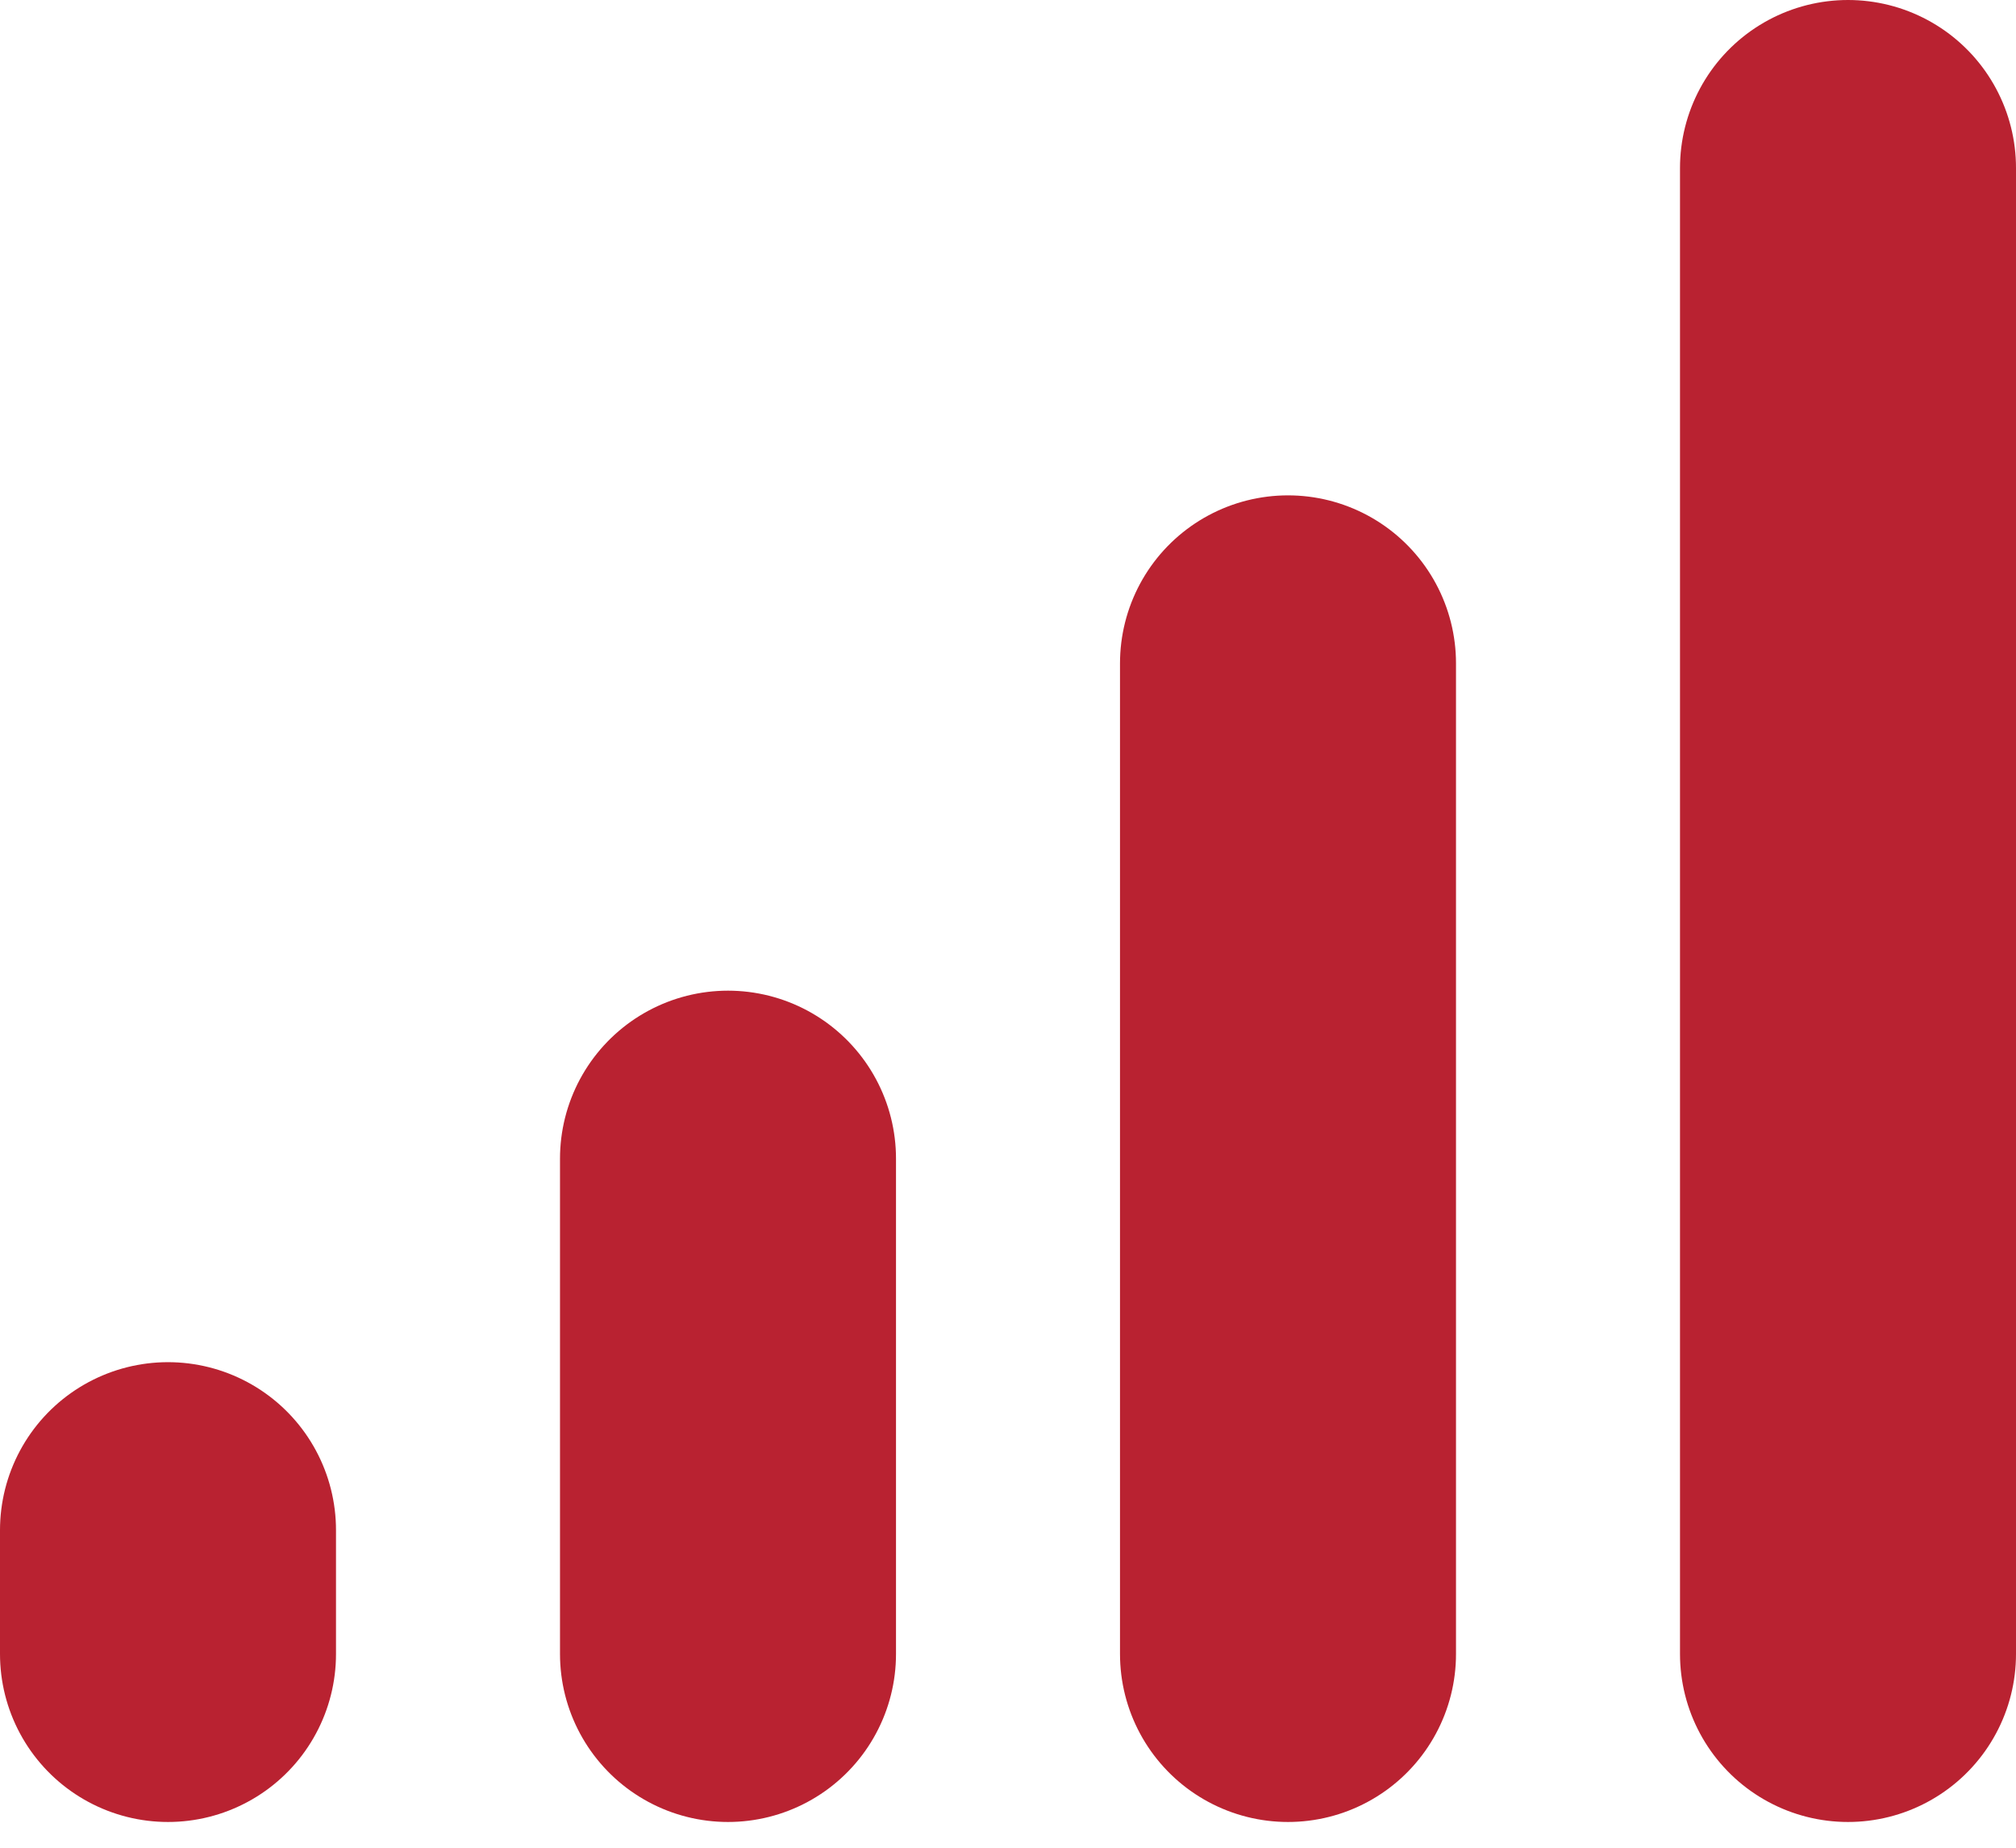
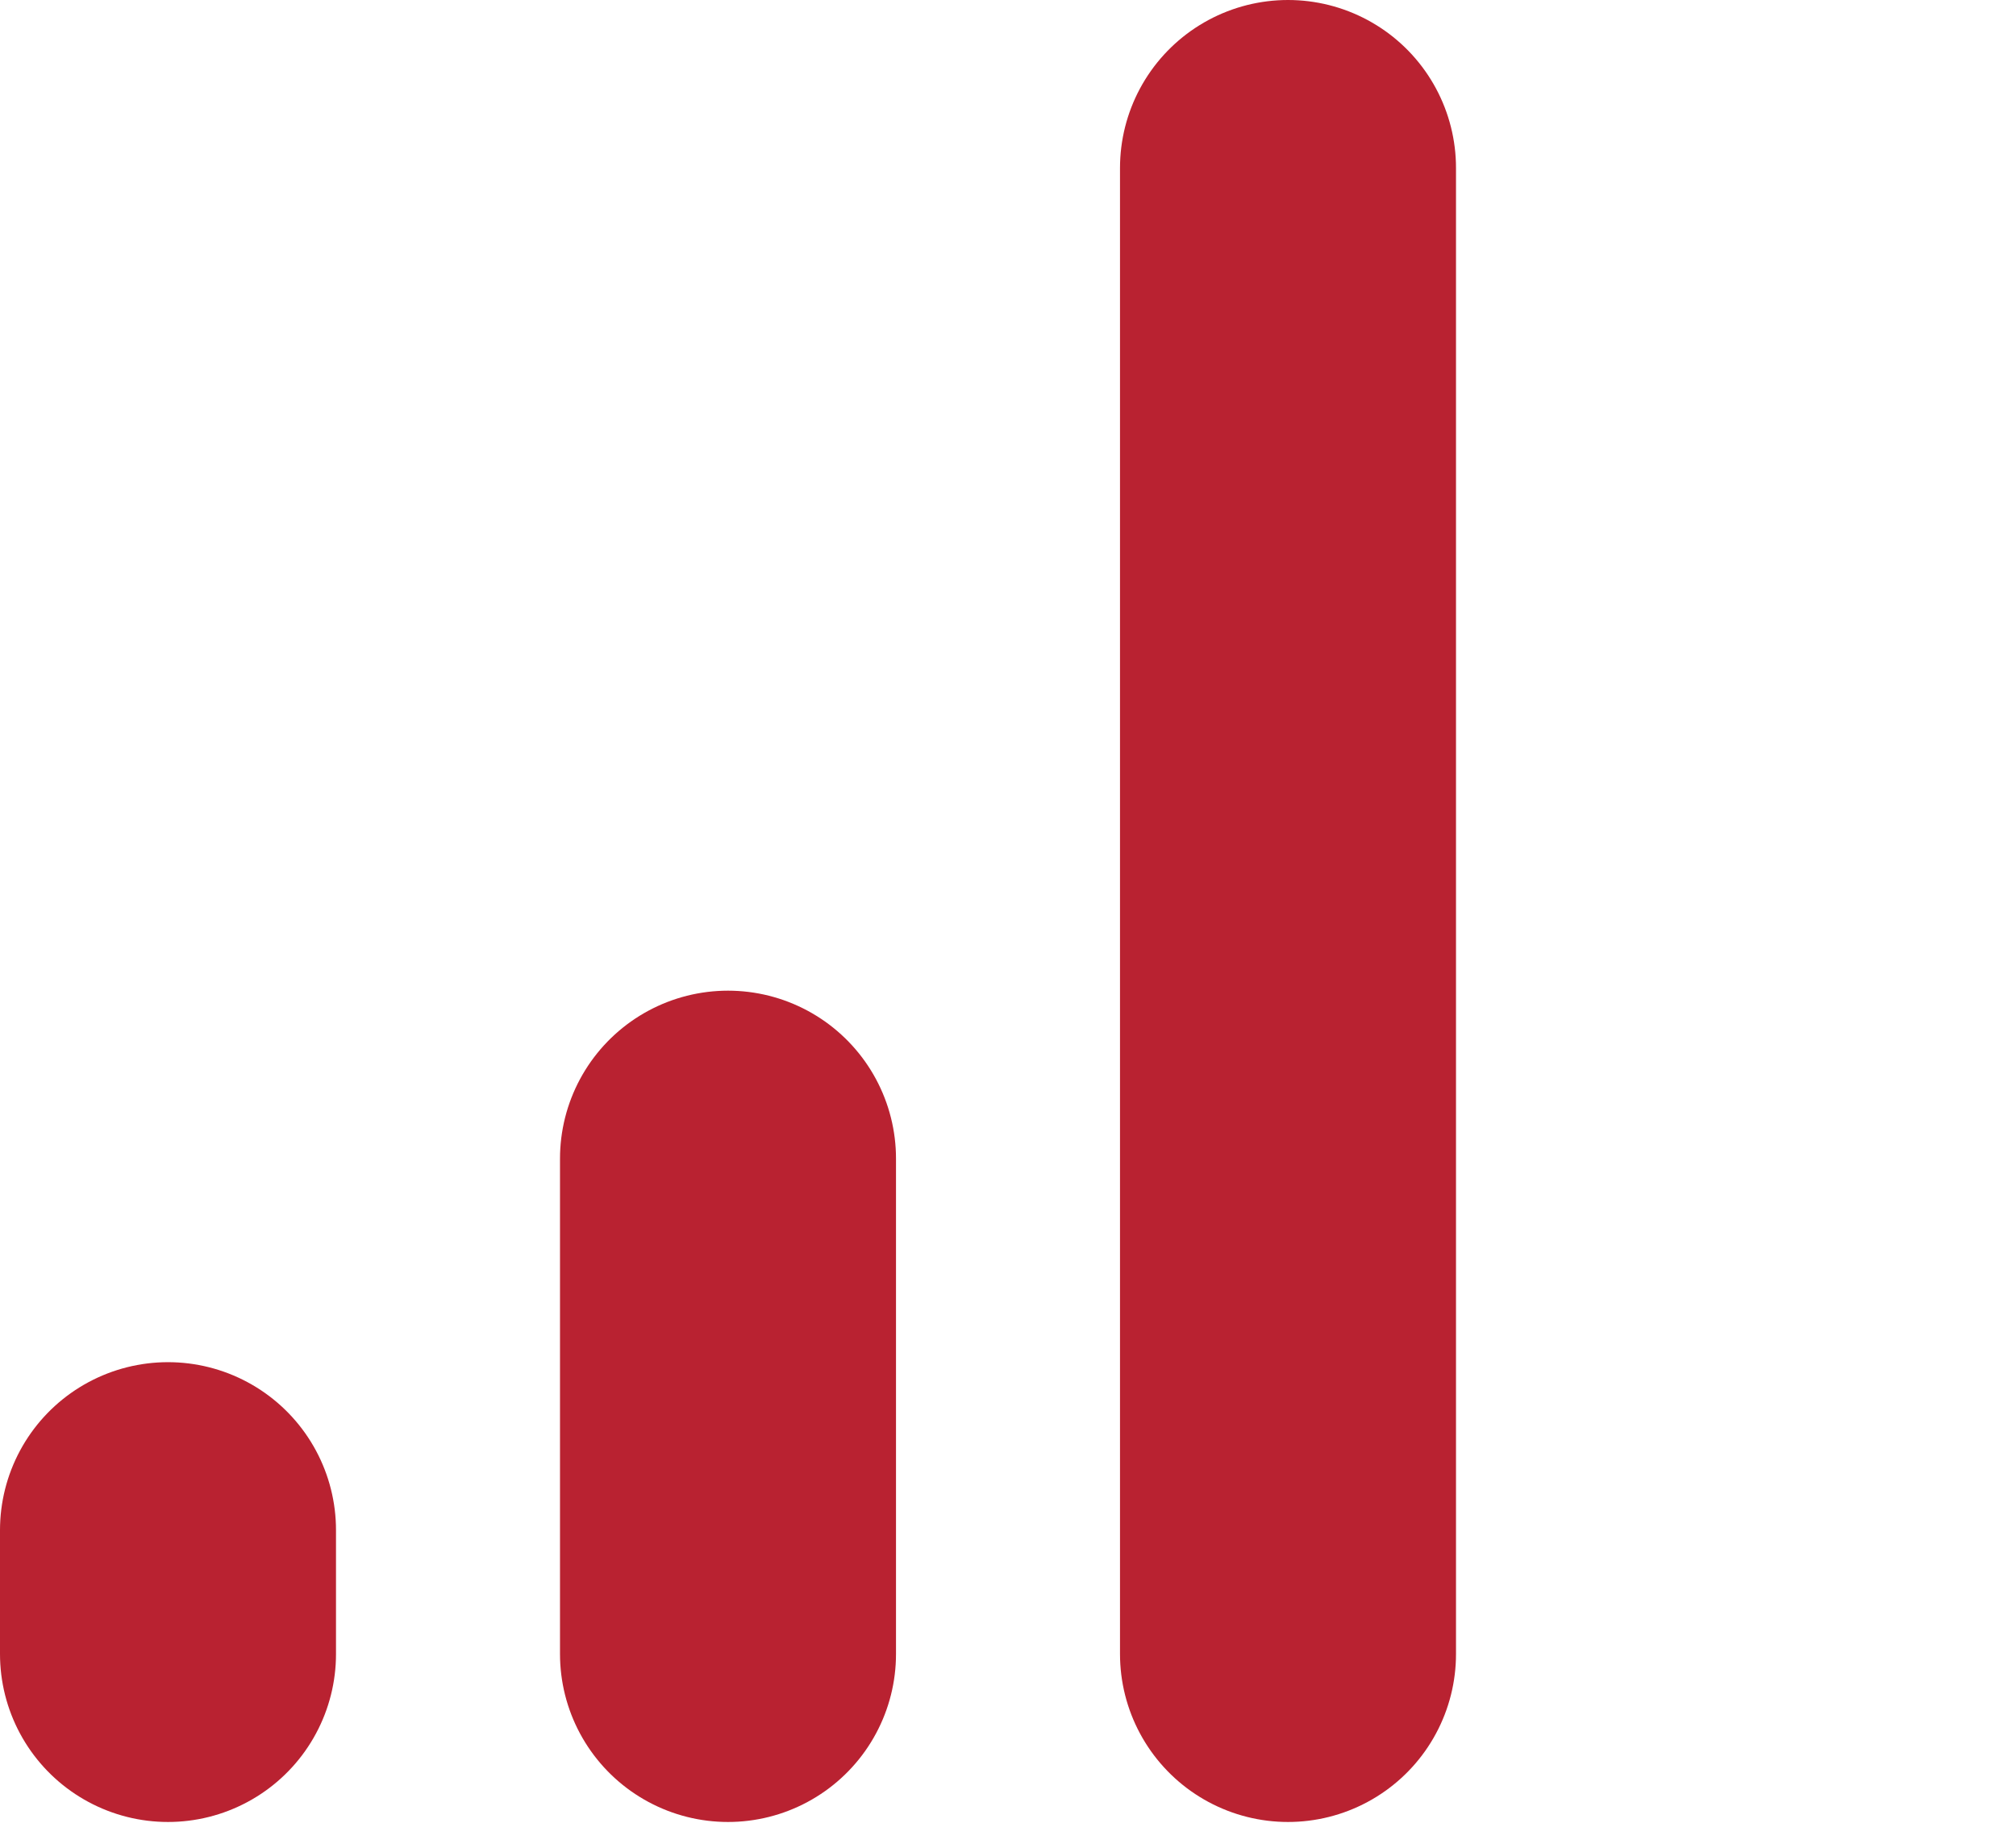
<svg xmlns="http://www.w3.org/2000/svg" width="36" height="33" viewBox="0 0 36 33" fill="none">
-   <path d="M3 29.54V27.328M13 29.54V20.693M23 29.54V11.847M33 29.54V3" stroke="#B92231" stroke-width="6" stroke-linecap="round" stroke-linejoin="round" />
+   <path d="M3 29.54V27.328M13 29.54V20.693M23 29.54V11.847V3" stroke="#B92231" stroke-width="6" stroke-linecap="round" stroke-linejoin="round" />
</svg>